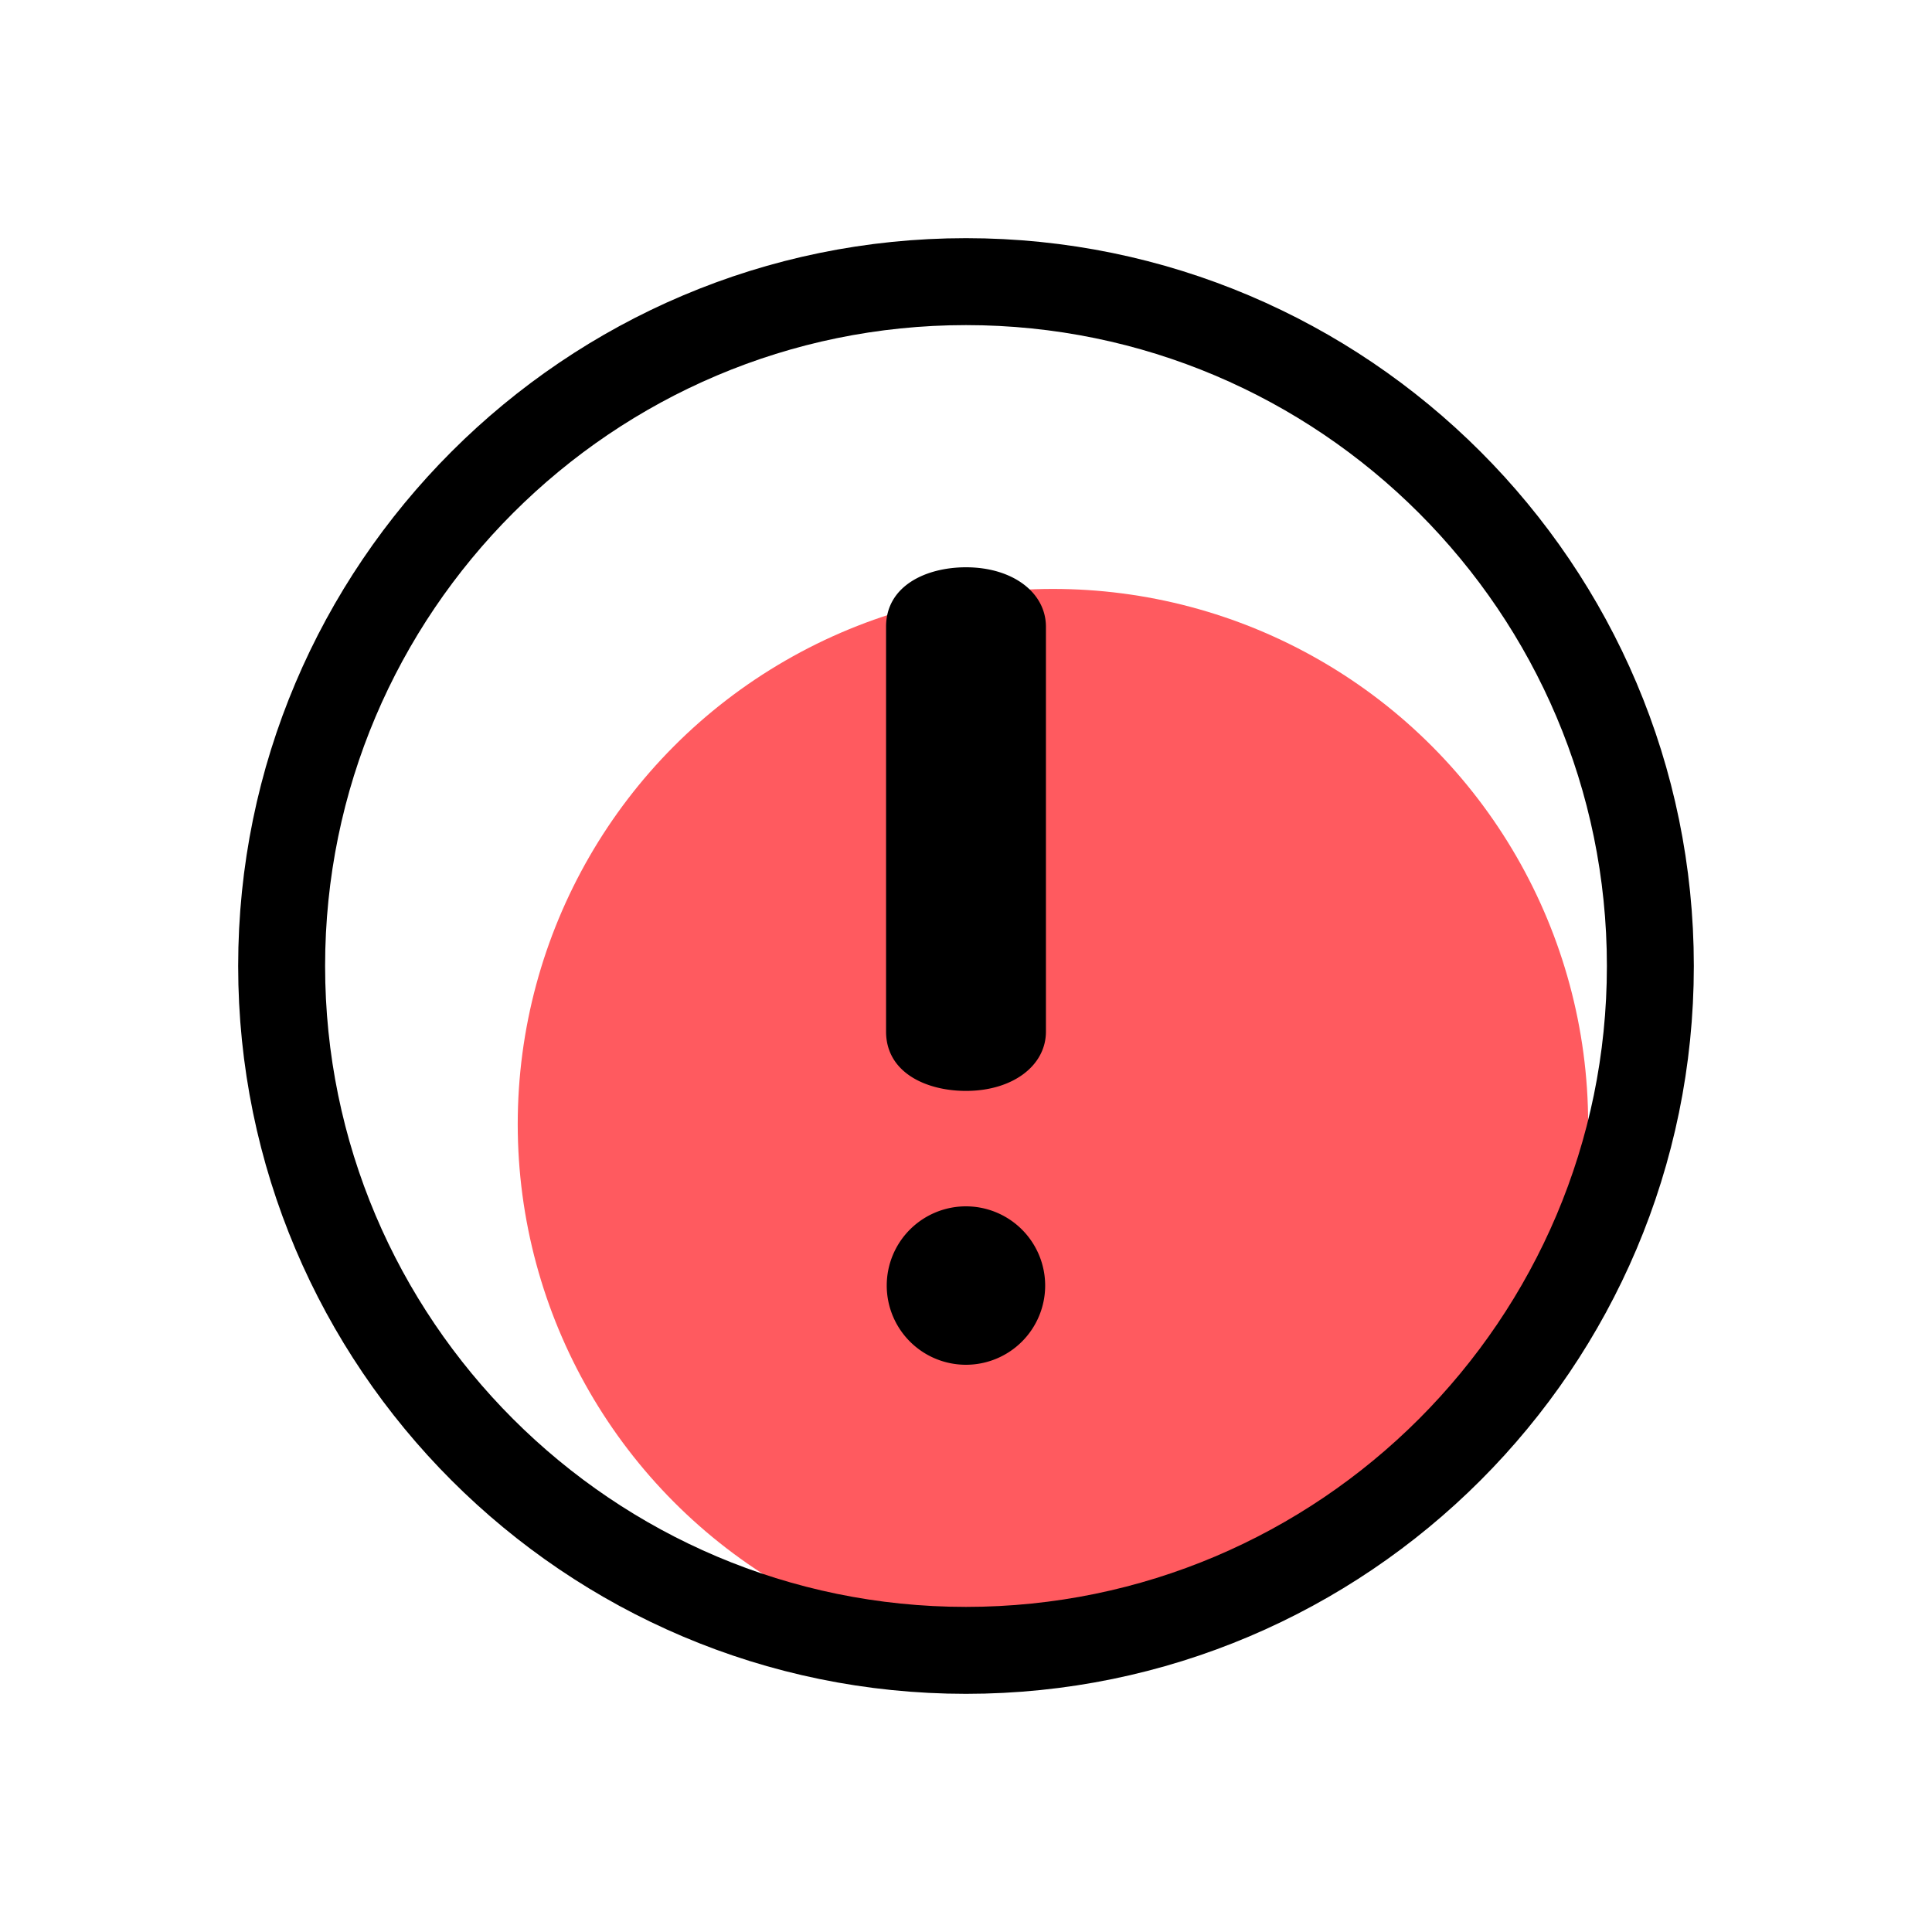
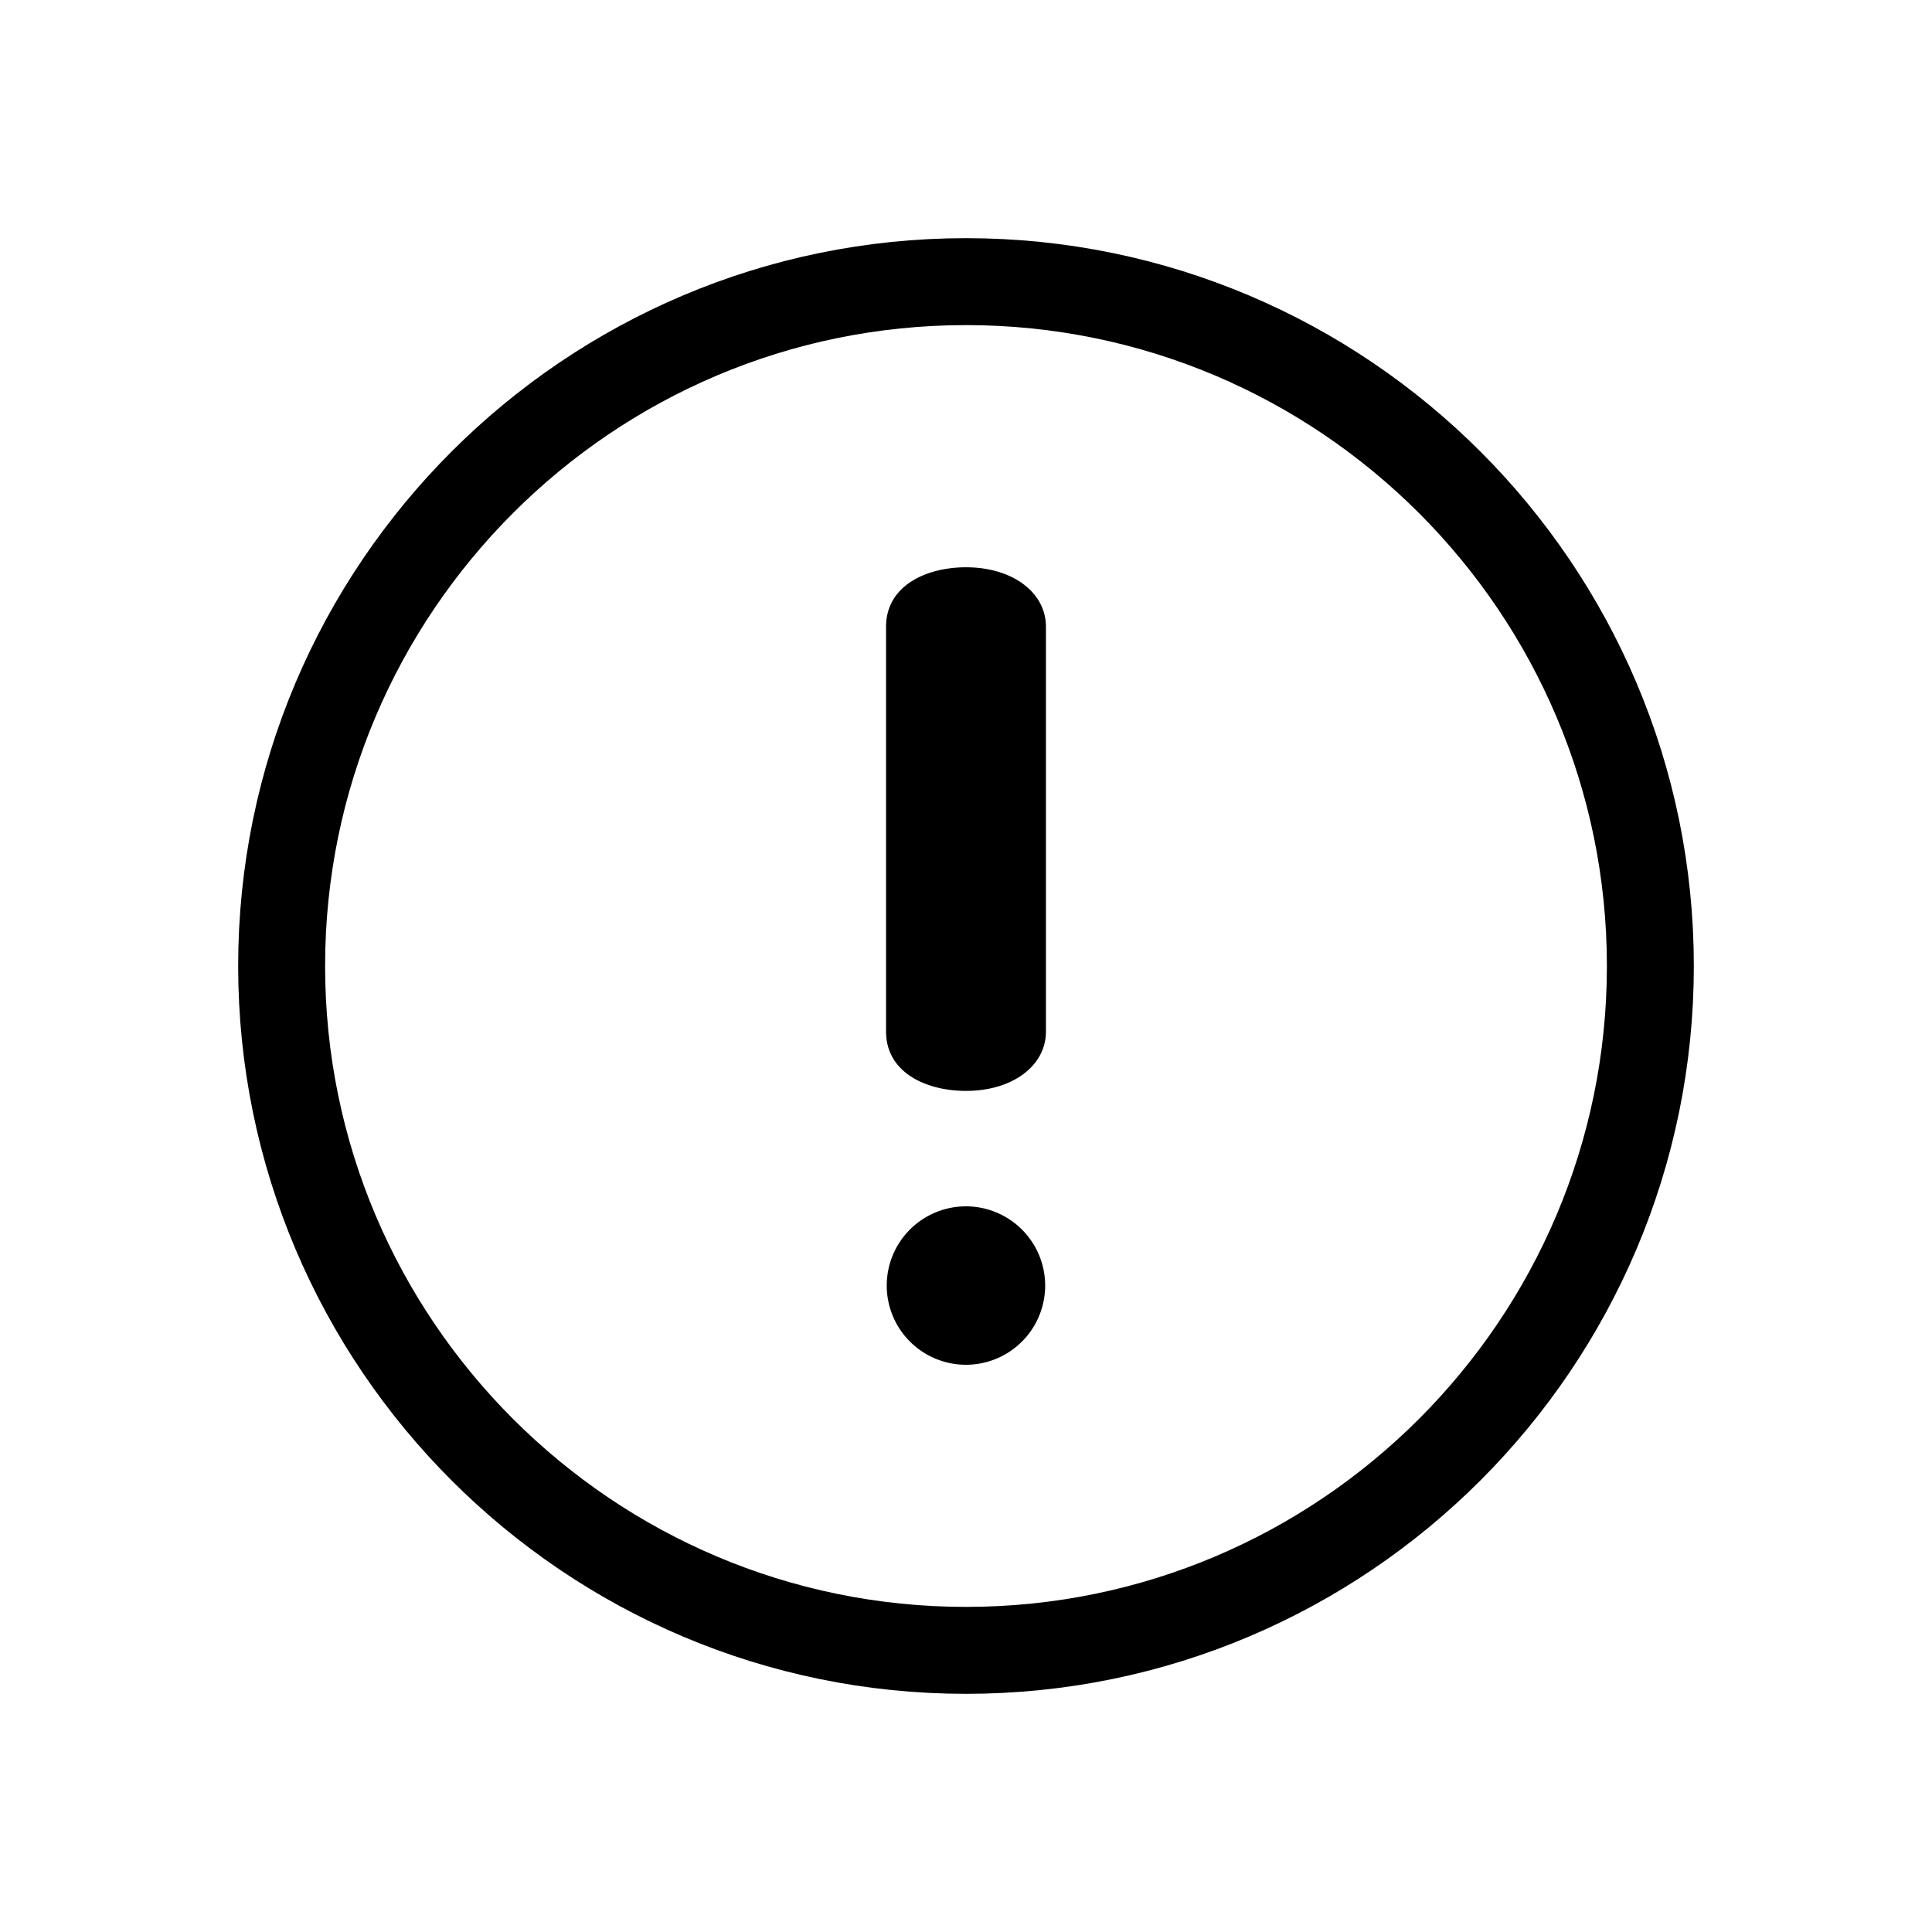
<svg xmlns="http://www.w3.org/2000/svg" id="coral_version" data-name="coral version" viewBox="0 0 400 400">
  <defs>
    <style>.cls-1{fill:#ff5a5f;}.cls-2{fill:none;stroke:#000;stroke-miterlimit:10;stroke-width:18px;}</style>
  </defs>
  <title>SUE New Icons</title>
-   <circle class="cls-1" cx="218" cy="232.74" r="110.81" />
-   <path d="M200,249.76a16.4,16.4,0,1,0,16.39,16.39A16.41,16.41,0,0,0,200,249.76Zm0-132.31c-8.24,0-16.55,3.81-16.55,12.31v83.81c0,8.5,8.31,12.29,16.55,12.29,9.59,0,16.55-5.17,16.55-12.29V129.76C216.54,122.62,209.59,117.45,200,117.45Zm0,0c-8.24,0-16.55,3.81-16.55,12.31v83.81c0,8.5,8.31,12.29,16.55,12.29,9.59,0,16.55-5.17,16.55-12.29V129.76C216.54,122.62,209.59,117.45,200,117.45Zm0,132.31a16.4,16.4,0,1,0,16.39,16.39A16.41,16.41,0,0,0,200,249.76Zm0,0a16.4,16.4,0,1,0,16.39,16.39A16.41,16.41,0,0,0,200,249.76Zm0-132.31c-8.24,0-16.55,3.81-16.55,12.31v83.81c0,8.5,8.31,12.29,16.55,12.29,9.59,0,16.55-5.17,16.55-12.29V129.76C216.54,122.62,209.59,117.45,200,117.45Zm0,0c-8.24,0-16.55,3.81-16.55,12.31v83.81c0,8.5,8.31,12.29,16.55,12.29,9.59,0,16.55-5.17,16.55-12.29V129.76C216.54,122.62,209.59,117.45,200,117.45Zm0,132.31a16.4,16.4,0,1,0,16.39,16.39A16.41,16.41,0,0,0,200,249.76Zm0-132.31c-8.24,0-16.55,3.81-16.55,12.31v83.81c0,8.5,8.31,12.29,16.55,12.29,9.59,0,16.55-5.17,16.55-12.29V129.76C216.54,122.62,209.59,117.45,200,117.45Zm0,132.31a16.4,16.4,0,1,0,16.39,16.39A16.41,16.41,0,0,0,200,249.76Zm0,0a16.4,16.4,0,1,0,16.39,16.39A16.41,16.41,0,0,0,200,249.76Zm0-132.31c-8.24,0-16.55,3.81-16.55,12.31v83.81c0,8.5,8.31,12.29,16.55,12.29,9.59,0,16.55-5.17,16.55-12.29V129.76C216.54,122.62,209.59,117.45,200,117.45Zm0,0c-8.24,0-16.55,3.81-16.55,12.31v83.81c0,8.5,8.31,12.29,16.55,12.29,9.59,0,16.55-5.17,16.55-12.29V129.76C216.54,122.62,209.59,117.45,200,117.45Zm0,132.31a16.4,16.4,0,1,0,16.39,16.39A16.41,16.41,0,0,0,200,249.76Zm0,0a16.4,16.4,0,1,0,16.39,16.39A16.41,16.41,0,0,0,200,249.76Zm0-132.31c-8.24,0-16.55,3.81-16.55,12.31v83.81c0,8.5,8.31,12.29,16.55,12.29,9.59,0,16.55-5.17,16.55-12.29V129.76C216.54,122.62,209.59,117.45,200,117.45Zm0,0c-8.24,0-16.55,3.81-16.55,12.31v83.81c0,8.5,8.31,12.29,16.55,12.29,9.59,0,16.55-5.17,16.55-12.29V129.76C216.54,122.62,209.59,117.45,200,117.45Zm0,132.31a16.4,16.4,0,1,0,16.39,16.39A16.41,16.41,0,0,0,200,249.76Z" />
+   <path d="M200,249.76a16.4,16.4,0,1,0,16.39,16.39A16.41,16.41,0,0,0,200,249.76Zm0-132.31c-8.24,0-16.55,3.81-16.55,12.31v83.81c0,8.5,8.31,12.29,16.55,12.29,9.59,0,16.55-5.17,16.55-12.29V129.76C216.54,122.62,209.59,117.45,200,117.45Zm0,0c-8.24,0-16.55,3.81-16.55,12.31v83.81c0,8.5,8.31,12.29,16.55,12.29,9.59,0,16.55-5.17,16.55-12.29V129.76C216.54,122.62,209.59,117.45,200,117.45Zm0,132.31a16.4,16.4,0,1,0,16.39,16.39A16.41,16.41,0,0,0,200,249.76Zm0,0a16.4,16.4,0,1,0,16.39,16.39A16.41,16.41,0,0,0,200,249.76Zm0-132.31c-8.24,0-16.55,3.81-16.55,12.31v83.81c0,8.5,8.31,12.29,16.55,12.29,9.59,0,16.55-5.17,16.55-12.29V129.76C216.54,122.62,209.59,117.45,200,117.45Zm0,0c-8.24,0-16.55,3.81-16.55,12.31v83.81c0,8.5,8.31,12.29,16.55,12.29,9.59,0,16.55-5.17,16.55-12.29V129.76C216.54,122.62,209.59,117.45,200,117.45Zm0,132.31a16.4,16.4,0,1,0,16.39,16.39A16.41,16.41,0,0,0,200,249.76Zm0-132.31c-8.24,0-16.55,3.81-16.55,12.31v83.81c0,8.5,8.31,12.29,16.55,12.29,9.59,0,16.55-5.17,16.55-12.29V129.76C216.54,122.62,209.59,117.45,200,117.45Zm0,132.31a16.4,16.4,0,1,0,16.39,16.39A16.41,16.41,0,0,0,200,249.76Zm0,0a16.4,16.4,0,1,0,16.39,16.39A16.41,16.41,0,0,0,200,249.76Zm0-132.31c-8.24,0-16.55,3.81-16.55,12.31v83.81c0,8.5,8.31,12.29,16.55,12.29,9.59,0,16.55-5.17,16.55-12.29V129.76C216.54,122.62,209.59,117.45,200,117.45Zm0,0c-8.24,0-16.55,3.81-16.55,12.31v83.81c0,8.5,8.31,12.29,16.55,12.29,9.59,0,16.55-5.17,16.55-12.29C216.54,122.62,209.59,117.45,200,117.45Zm0,132.31a16.4,16.4,0,1,0,16.39,16.39A16.41,16.41,0,0,0,200,249.76Zm0,0a16.4,16.4,0,1,0,16.39,16.39A16.41,16.41,0,0,0,200,249.76Zm0-132.31c-8.24,0-16.55,3.81-16.55,12.31v83.81c0,8.5,8.31,12.29,16.55,12.29,9.59,0,16.55-5.17,16.55-12.29V129.76C216.54,122.62,209.59,117.45,200,117.45Zm0,0c-8.24,0-16.55,3.81-16.55,12.31v83.81c0,8.5,8.31,12.29,16.55,12.29,9.59,0,16.55-5.17,16.55-12.29V129.76C216.54,122.62,209.59,117.45,200,117.45Zm0,132.31a16.4,16.4,0,1,0,16.39,16.39A16.41,16.41,0,0,0,200,249.76Z" />
  <path class="cls-2" d="M200,58.31C121.87,58.31,58.31,121.87,58.31,200S121.87,341.69,200,341.69,341.69,278.13,341.69,200,278.13,58.31,200,58.31Z" />
</svg>